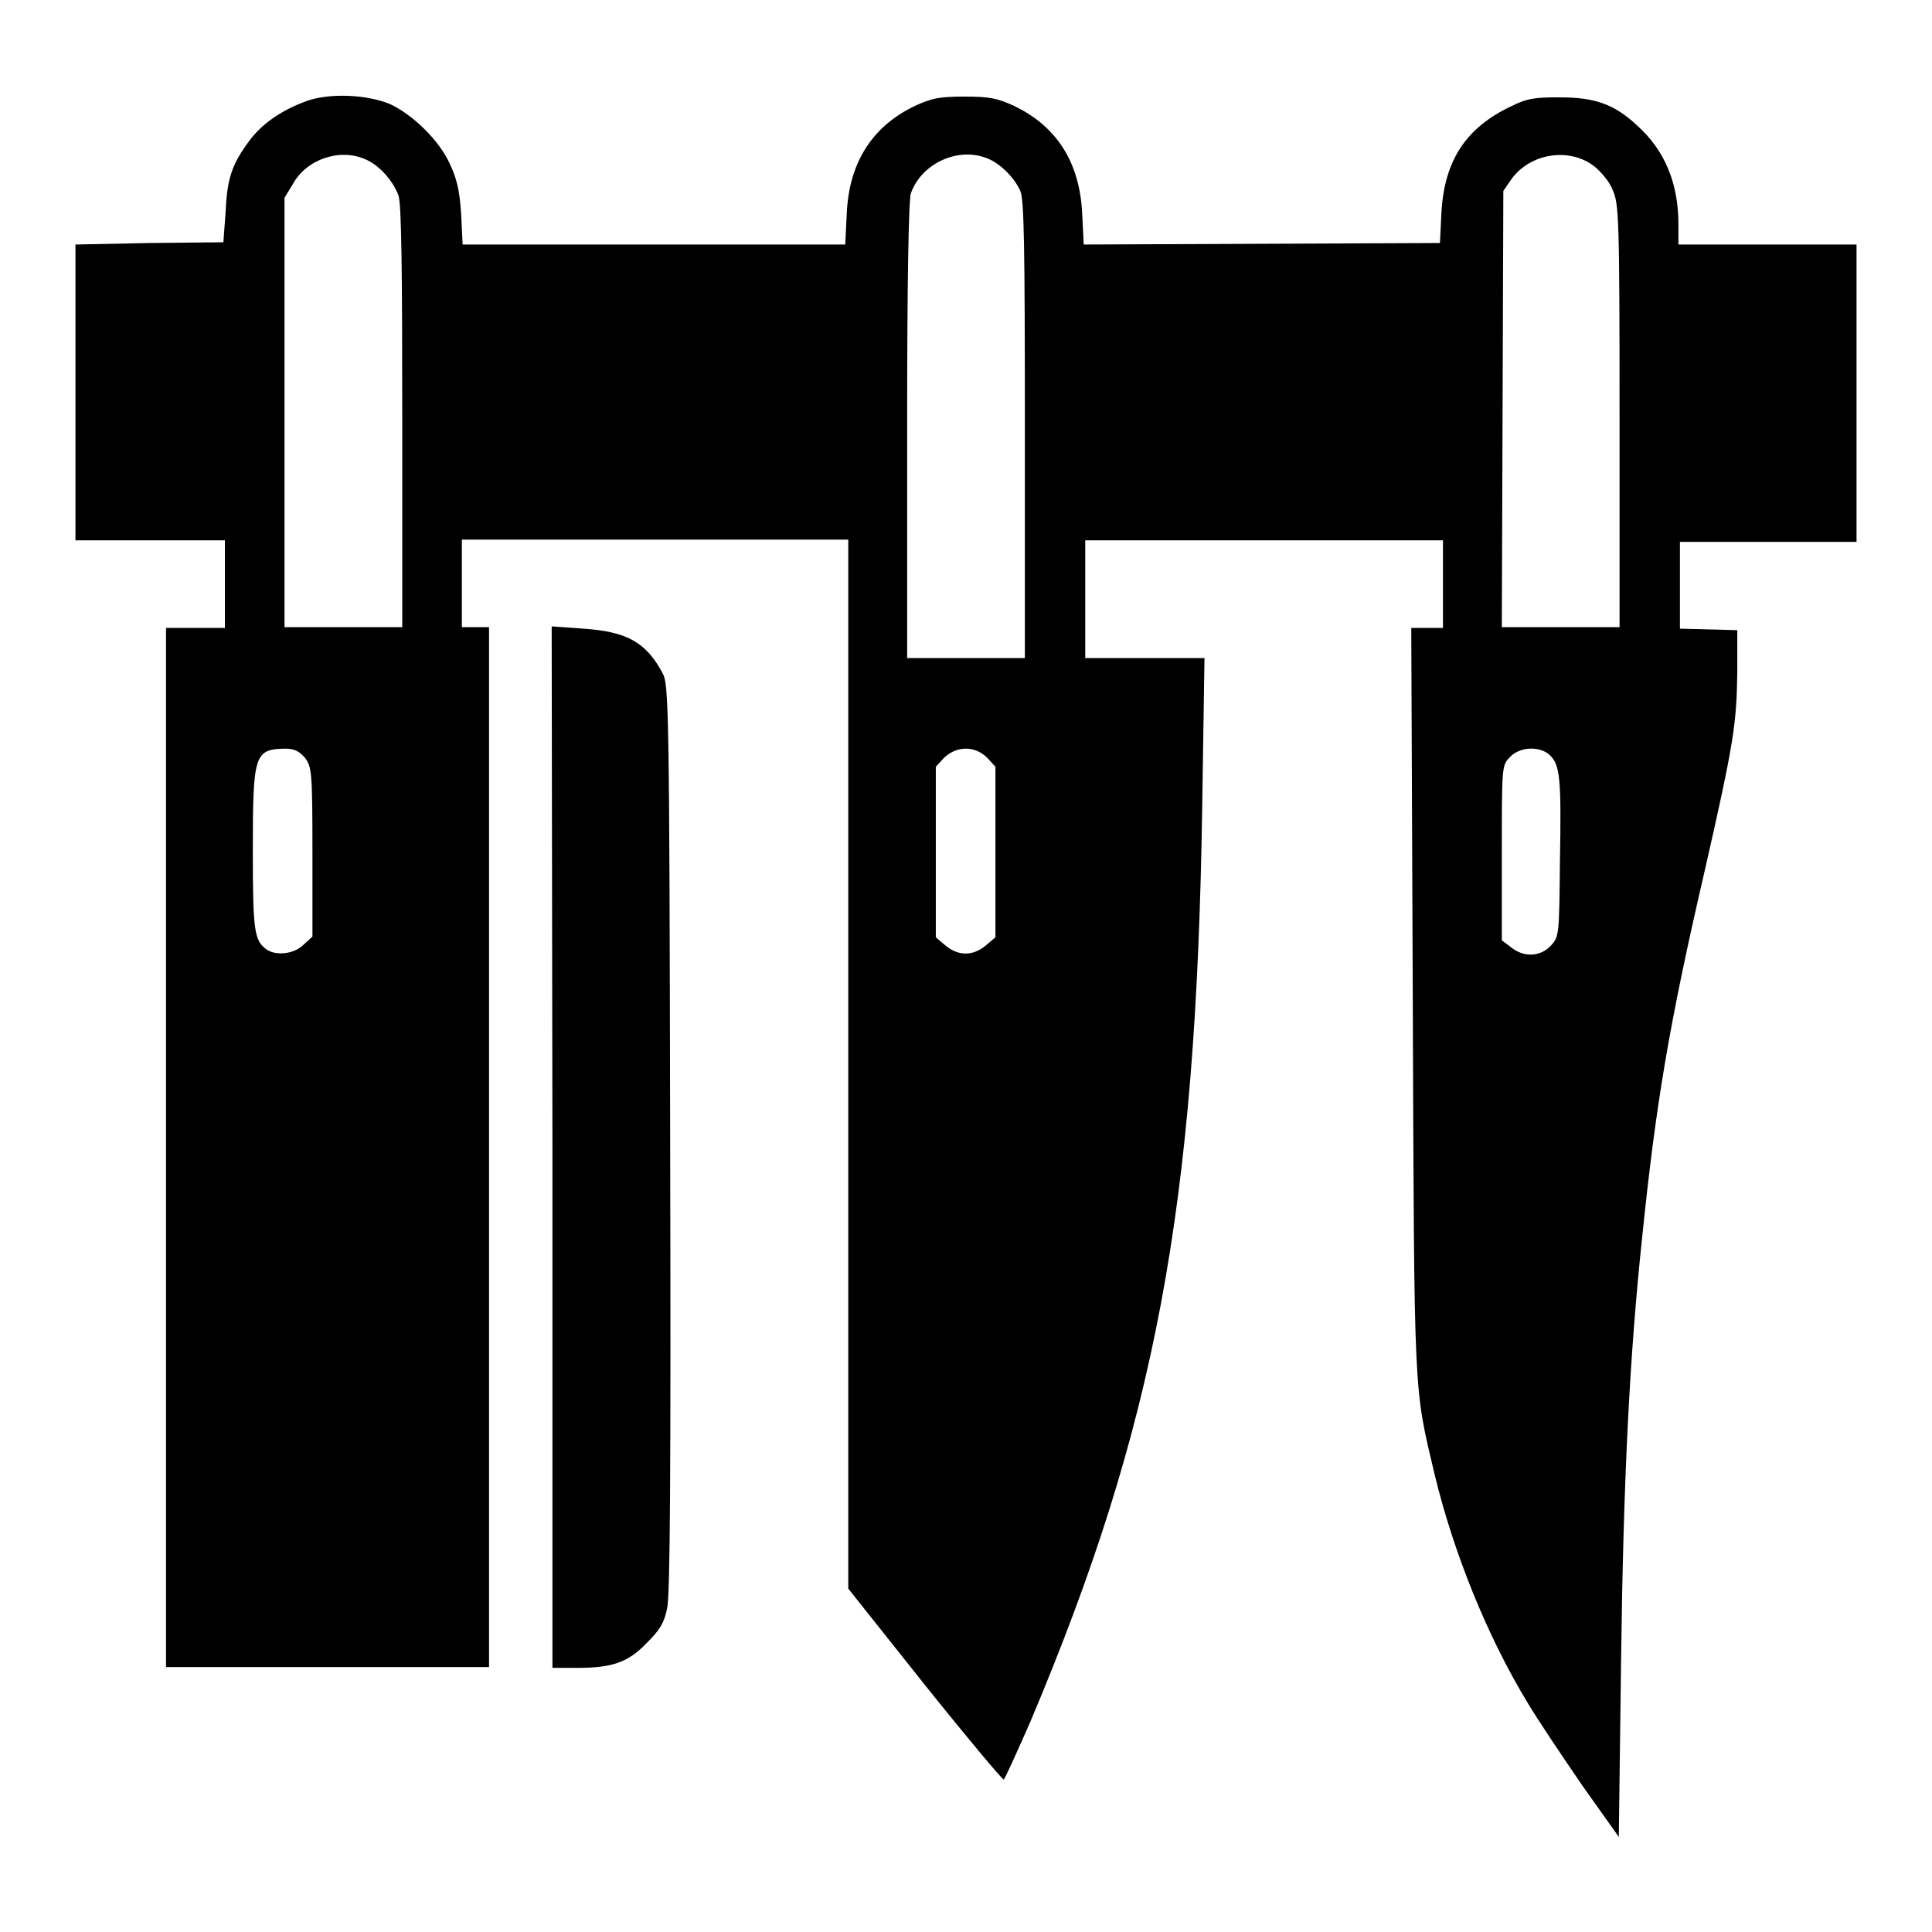
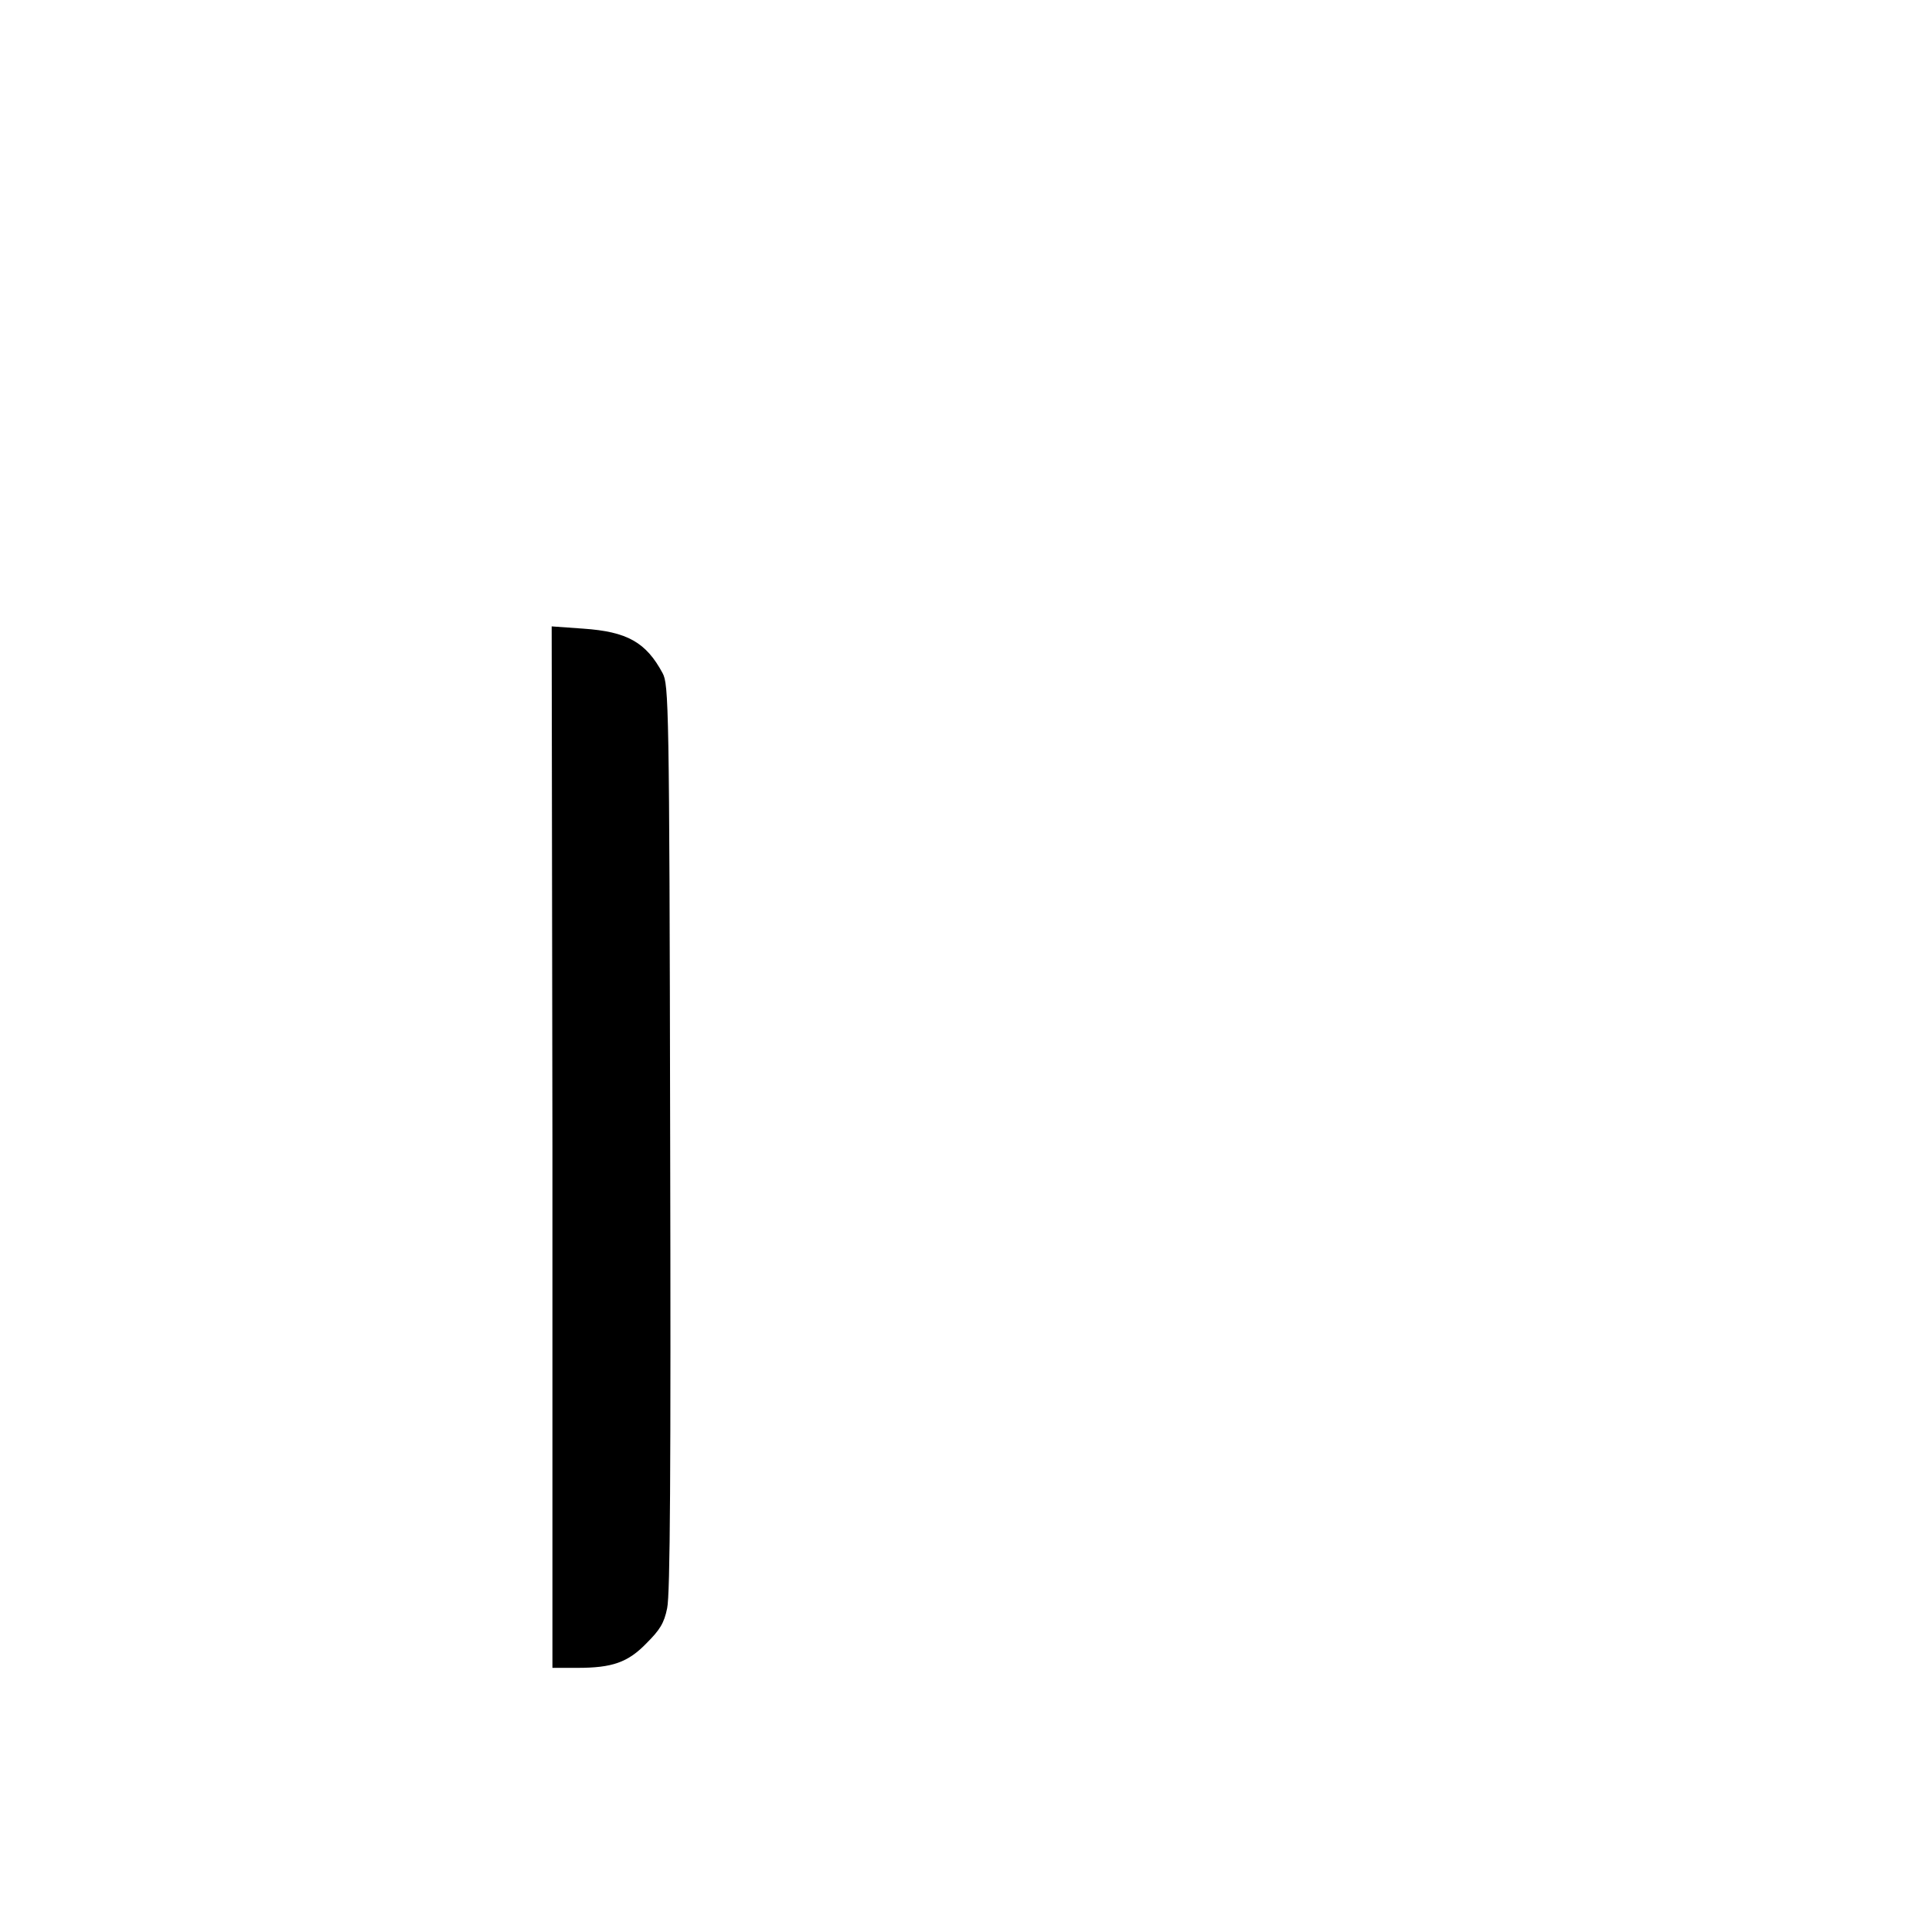
<svg xmlns="http://www.w3.org/2000/svg" version="1.1" x="0px" y="0px" viewBox="0 0 256 256" enable-background="new 0 0 256 256" xml:space="preserve">
  <g>
    <g>
      <g>
-         <path fill="#000000" d="M40.6,13.4c-3.3,1.2-5.9,3-7.6,5.3c-2.2,3-2.9,4.8-3.1,9.3l-0.3,4.1l-9.8,0.1L10,32.4V52v19.6h9.9h9.9v5.8v5.8h-3.9H22V152v68.9h21.4h21.4V152V83.1H63h-1.8v-5.8v-5.8h25.6h25.6V141v69.5l10.1,12.7c5.6,7,10.3,12.6,10.5,12.6c0.1,0,1.7-3.5,3.5-7.6c16.6-39.3,22-68.1,22.8-121.3l0.3-19.7h-7.9h-7.9v-7.8v-7.8h23.7h23.7v5.8v5.8h-2.1H187l0.2,49.2c0.2,53.6,0.1,51.1,2.9,63c2.5,10.3,6.9,21.3,12.3,30.2c1.3,2.2,4.6,7.1,7.2,10.9l4.9,6.9l0.3-23.3c0.3-23.7,1.1-40.2,2.8-56.2c1.8-17.5,3.5-27.9,8.3-48.6c3.9-17.1,4.2-19.4,4.3-26.3l0-5.5l-3.8-0.1l-3.8-0.1v-5.7v-5.8h11.8H246V52V32.4h-11.8h-11.8v-2.7c0-5.4-1.8-9.8-5.5-13.1c-3-2.8-5.6-3.7-10.2-3.7c-3.3,0-4.3,0.1-6.5,1.2c-5.9,2.8-8.8,7.1-9.2,14l-0.2,4.1l-23.6,0.1l-23.6,0.1l-0.2-4c-0.3-6.9-3.4-11.7-9.1-14.4c-2.2-1-3.2-1.2-6.5-1.2s-4.3,0.2-6.5,1.2c-5.7,2.7-8.8,7.5-9.1,14.3l-0.2,4.1H86.7H61.3l-0.2-4.1c-0.2-3.1-0.6-4.7-1.5-6.6c-1.4-3.1-4.9-6.5-7.9-7.9C48.6,12.5,43.6,12.3,40.6,13.4z M48.4,21.1c1.9,0.8,3.7,2.9,4.4,4.8c0.4,1.1,0.5,9.9,0.5,29.4v27.8h-7.8h-7.8V54.6V26.2l1.1-1.8C40.6,21.1,45,19.6,48.4,21.1z M130.6,20.9c1.8,0.6,3.8,2.6,4.6,4.4c0.5,1.2,0.6,7.1,0.6,31.7v30.2H128h-7.8V57.1c0-20.2,0.2-30.6,0.5-31.5C122.1,21.7,126.8,19.5,130.6,20.9z M211.2,22c0.9,0.7,2.1,2.1,2.5,3.2c0.8,1.8,0.9,3.5,0.9,29.9v28h-7.8H199l0.1-28.9l0.1-28.9l1.1-1.6C202.8,20.3,207.9,19.5,211.2,22z M40.4,100.4c0.9,1.2,1,1.8,1,12.5v11.2l-1.2,1.1c-1.2,1.2-3.6,1.5-4.9,0.6c-1.6-1.2-1.8-2.4-1.8-13c0-12.8,0.2-13.5,4.2-13.6C39,99.2,39.6,99.5,40.4,100.4z M130.8,100.4l1.1,1.2v11.3v11.3l-1.3,1.1c-1.7,1.4-3.6,1.4-5.3,0l-1.3-1.1v-11.3v-11.3l1.1-1.2C126.8,98.8,129.2,98.8,130.8,100.4z M205.4,100.1c1.3,1.3,1.5,3,1.3,14c-0.1,9.8-0.1,10-1.2,11.2c-1.4,1.5-3.6,1.6-5.3,0.2l-1.2-0.9v-11.6c0-11.2,0-11.6,1-12.6C201.3,98.9,204.1,98.8,205.4,100.1z" />
        <path fill="#000000" d="M73.2,152v69h3.3c4.6,0,6.7-0.7,9.2-3.3c1.7-1.7,2.3-2.6,2.7-4.6c0.4-1.8,0.5-18,0.4-62.4c-0.1-57.5-0.2-60-1-61.5c-2.2-4.1-4.7-5.5-10.5-5.9L73.1,83L73.2,152L73.2,152z" />
      </g>
    </g>
  </g>
</svg>